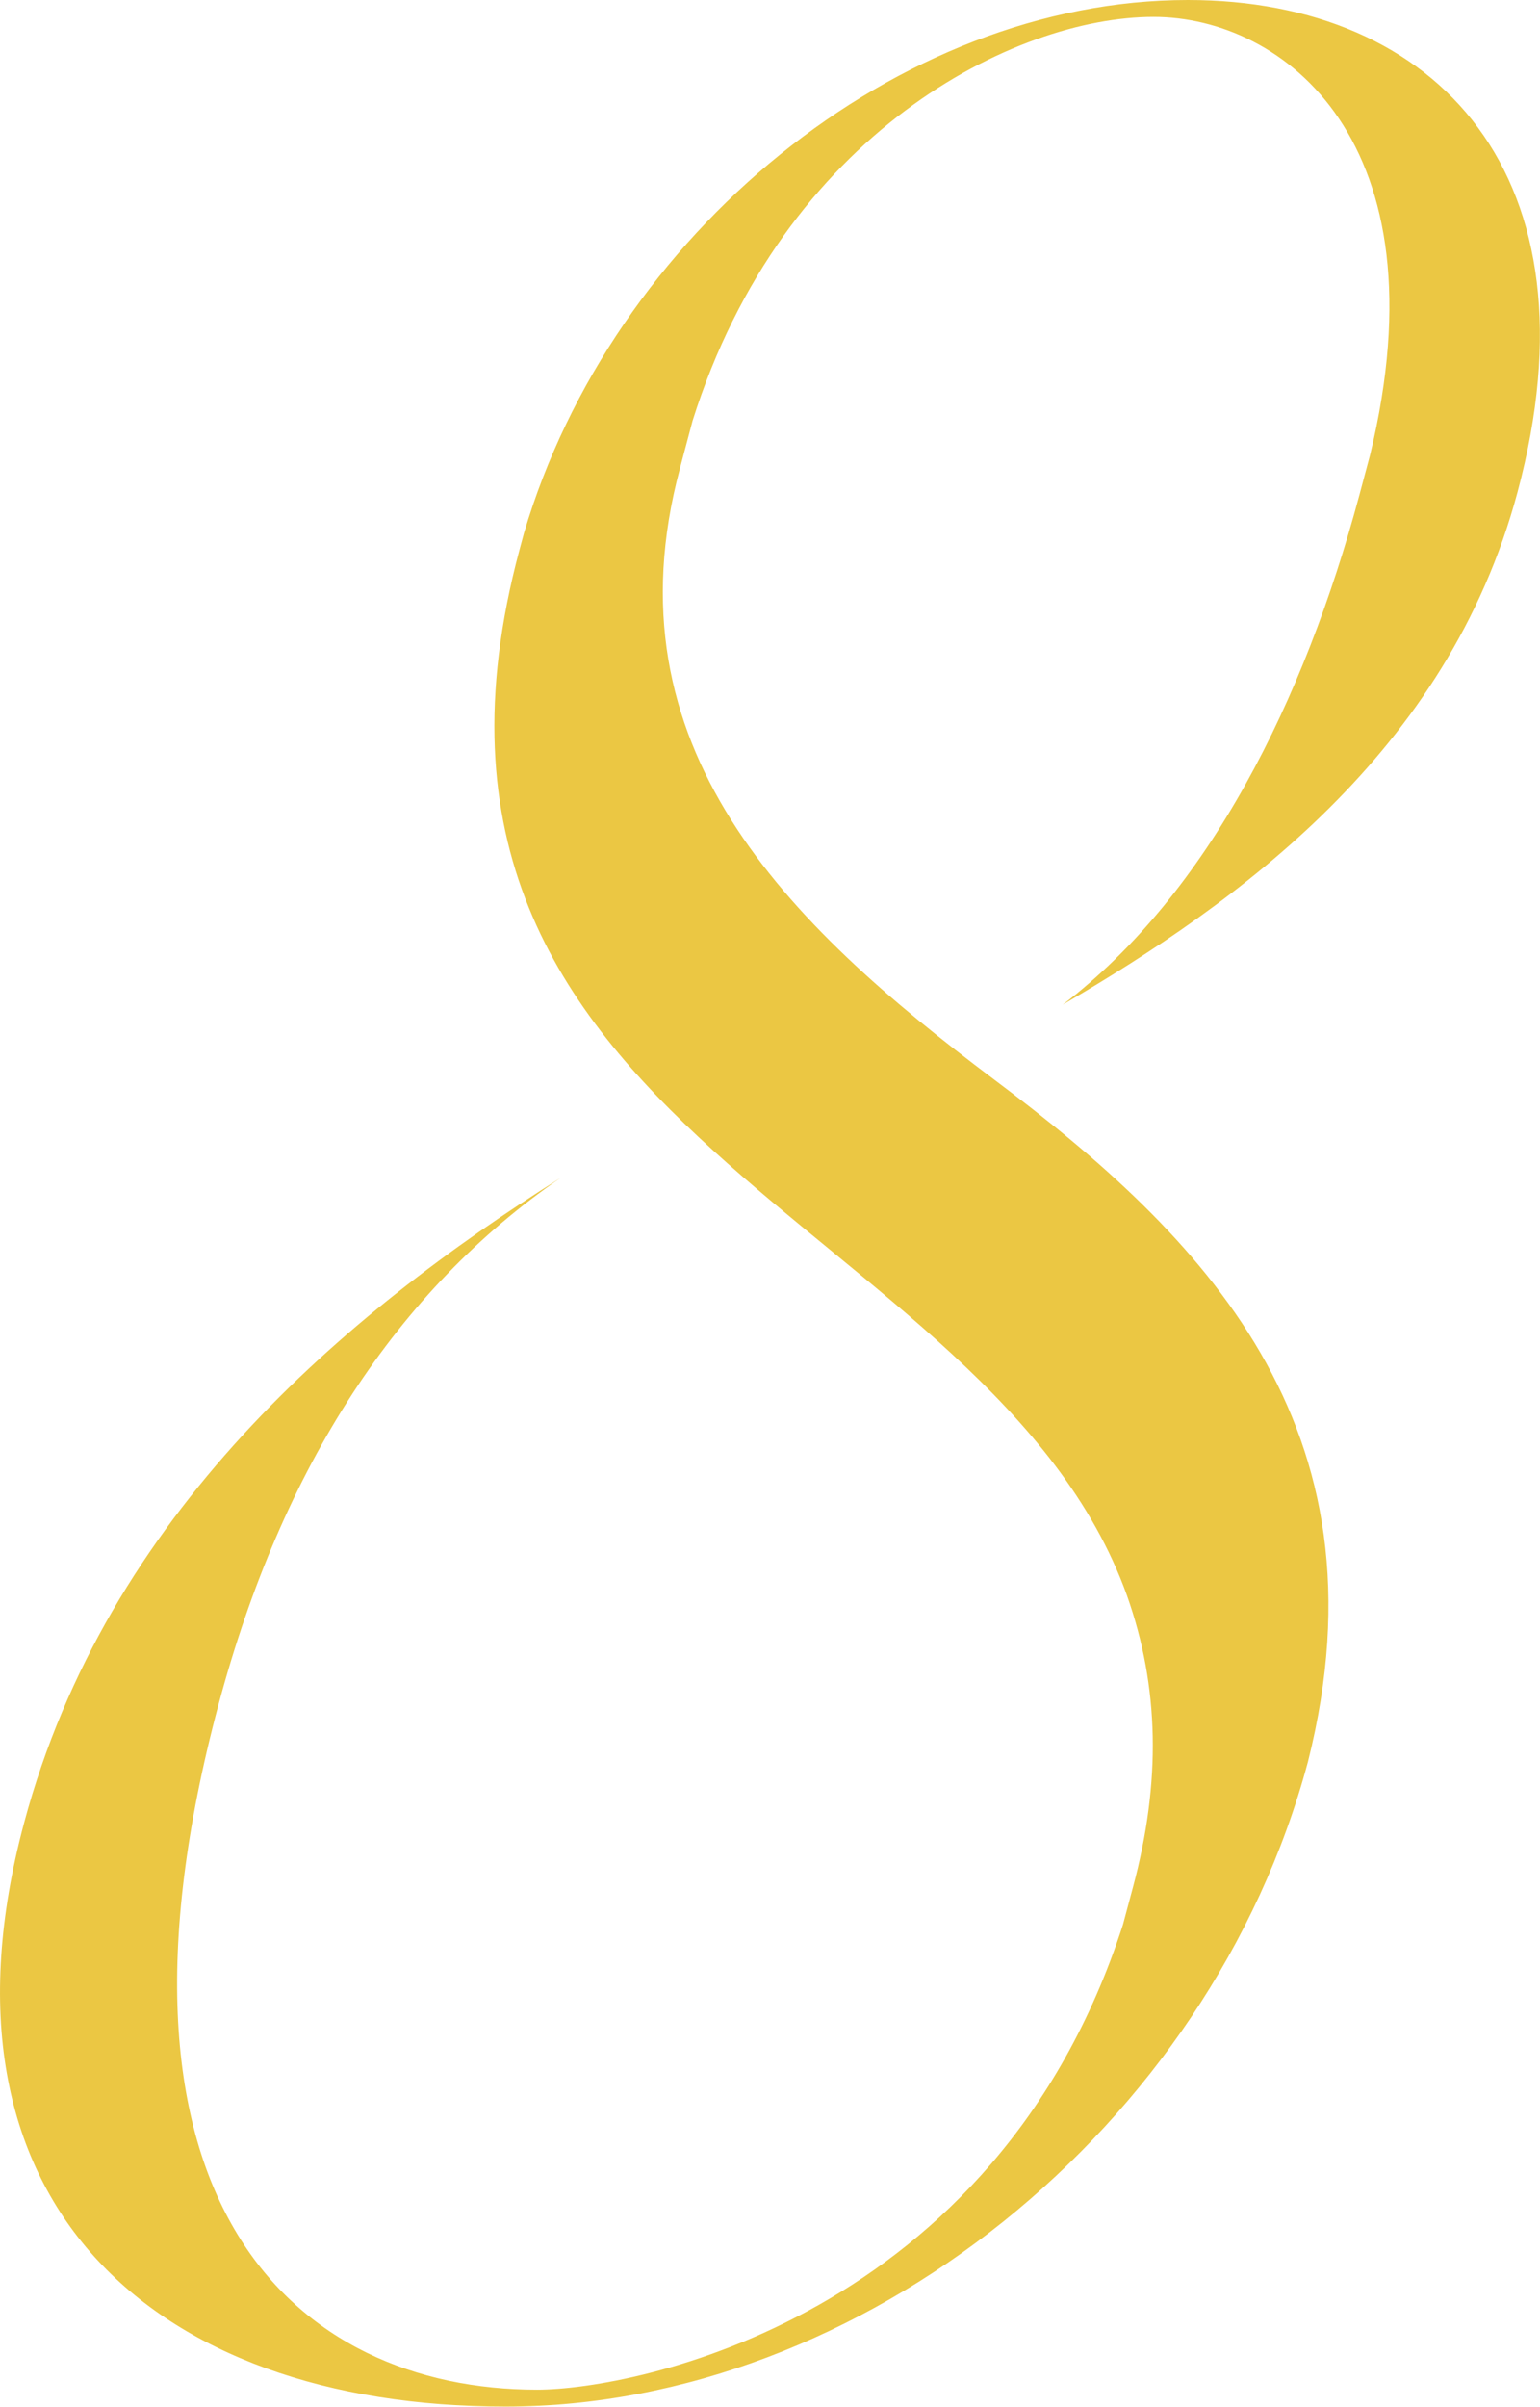
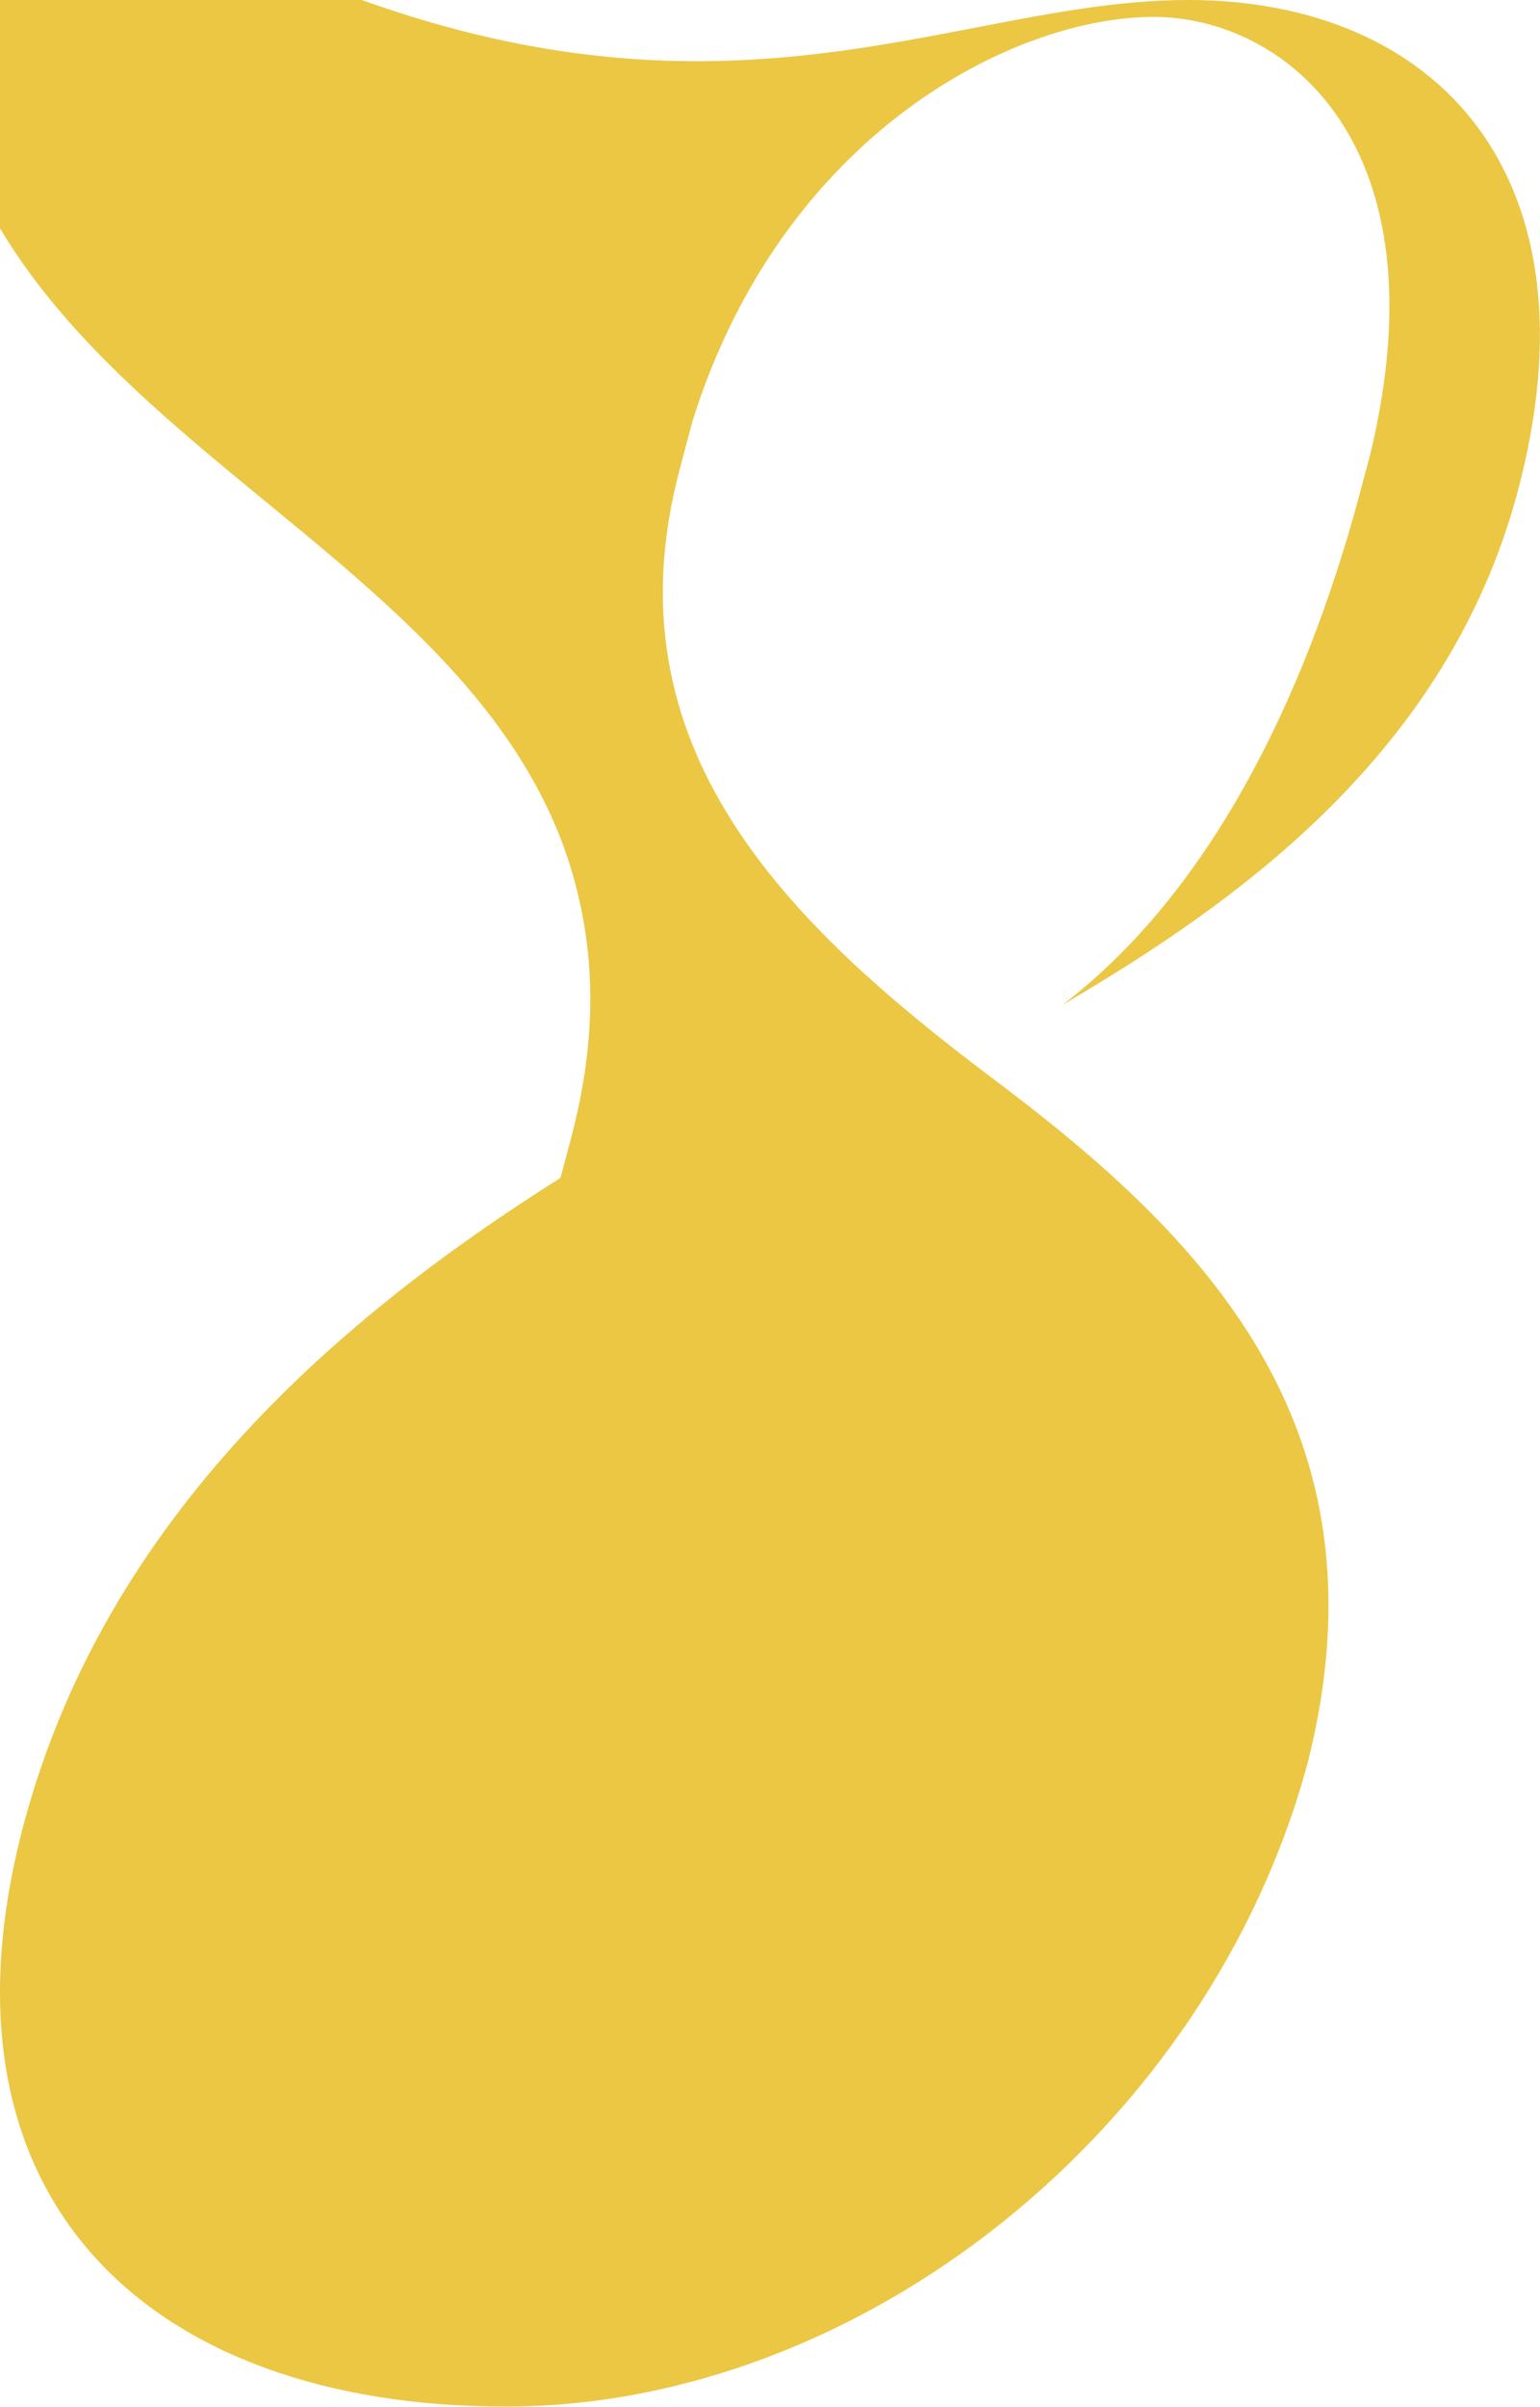
<svg xmlns="http://www.w3.org/2000/svg" id="_レイヤー_2" viewBox="0 0 104.8 163.68">
  <defs>
    <style>.cls-1{fill:#ebc743;stroke-width:0px;}</style>
  </defs>
  <g id="design">
-     <path class="cls-1" d="m38.14,80.11c-11.09,7.62-18.93,19.62-23.26,35.78-9.09,33.94,5.24,46.63,21.67,46.63,6.65,0,31.22-4.85,39.87-31.63l.68-2.54c1.92-7.16,1.8-13.62-.41-19.85-9.32-25.86-52.04-31.17-41.34-71.1l.31-1.15C41.67,15.93,61.08,0,80.84,0c16.99,0,28.18,12,22.43,33.47-4.76,17.78-19.12,27.93-30.95,34.86,9.98-7.62,16.46-20.78,20.18-34.63l.74-2.77c5.14-21.24-5.87-29.78-14.74-29.78-9.42,0-25.19,7.85-31.37,27.47l-.43,1.62c-.12.46-.25.92-.43,1.62-5.07,18.93,7.23,30.93,21.37,41.55,14.15,10.62,27.12,23.55,21.37,46.4-6.68,24.93-30.41,43.86-54.6,43.86S-5.23,149.59,1.64,123.97c5.63-21.01,21.84-34.63,36.5-43.86Z" />
+     <path class="cls-1" d="m38.14,80.11l.68-2.54c1.92-7.16,1.8-13.62-.41-19.85-9.32-25.86-52.04-31.17-41.34-71.1l.31-1.15C41.67,15.93,61.08,0,80.84,0c16.99,0,28.18,12,22.43,33.47-4.76,17.78-19.12,27.93-30.95,34.86,9.98-7.62,16.46-20.78,20.18-34.63l.74-2.77c5.14-21.24-5.87-29.78-14.74-29.78-9.42,0-25.19,7.85-31.37,27.47l-.43,1.62c-.12.46-.25.92-.43,1.62-5.07,18.93,7.23,30.93,21.37,41.55,14.15,10.62,27.12,23.55,21.37,46.4-6.68,24.93-30.41,43.86-54.6,43.86S-5.23,149.59,1.64,123.97c5.63-21.01,21.84-34.63,36.5-43.86Z" />
  </g>
</svg>